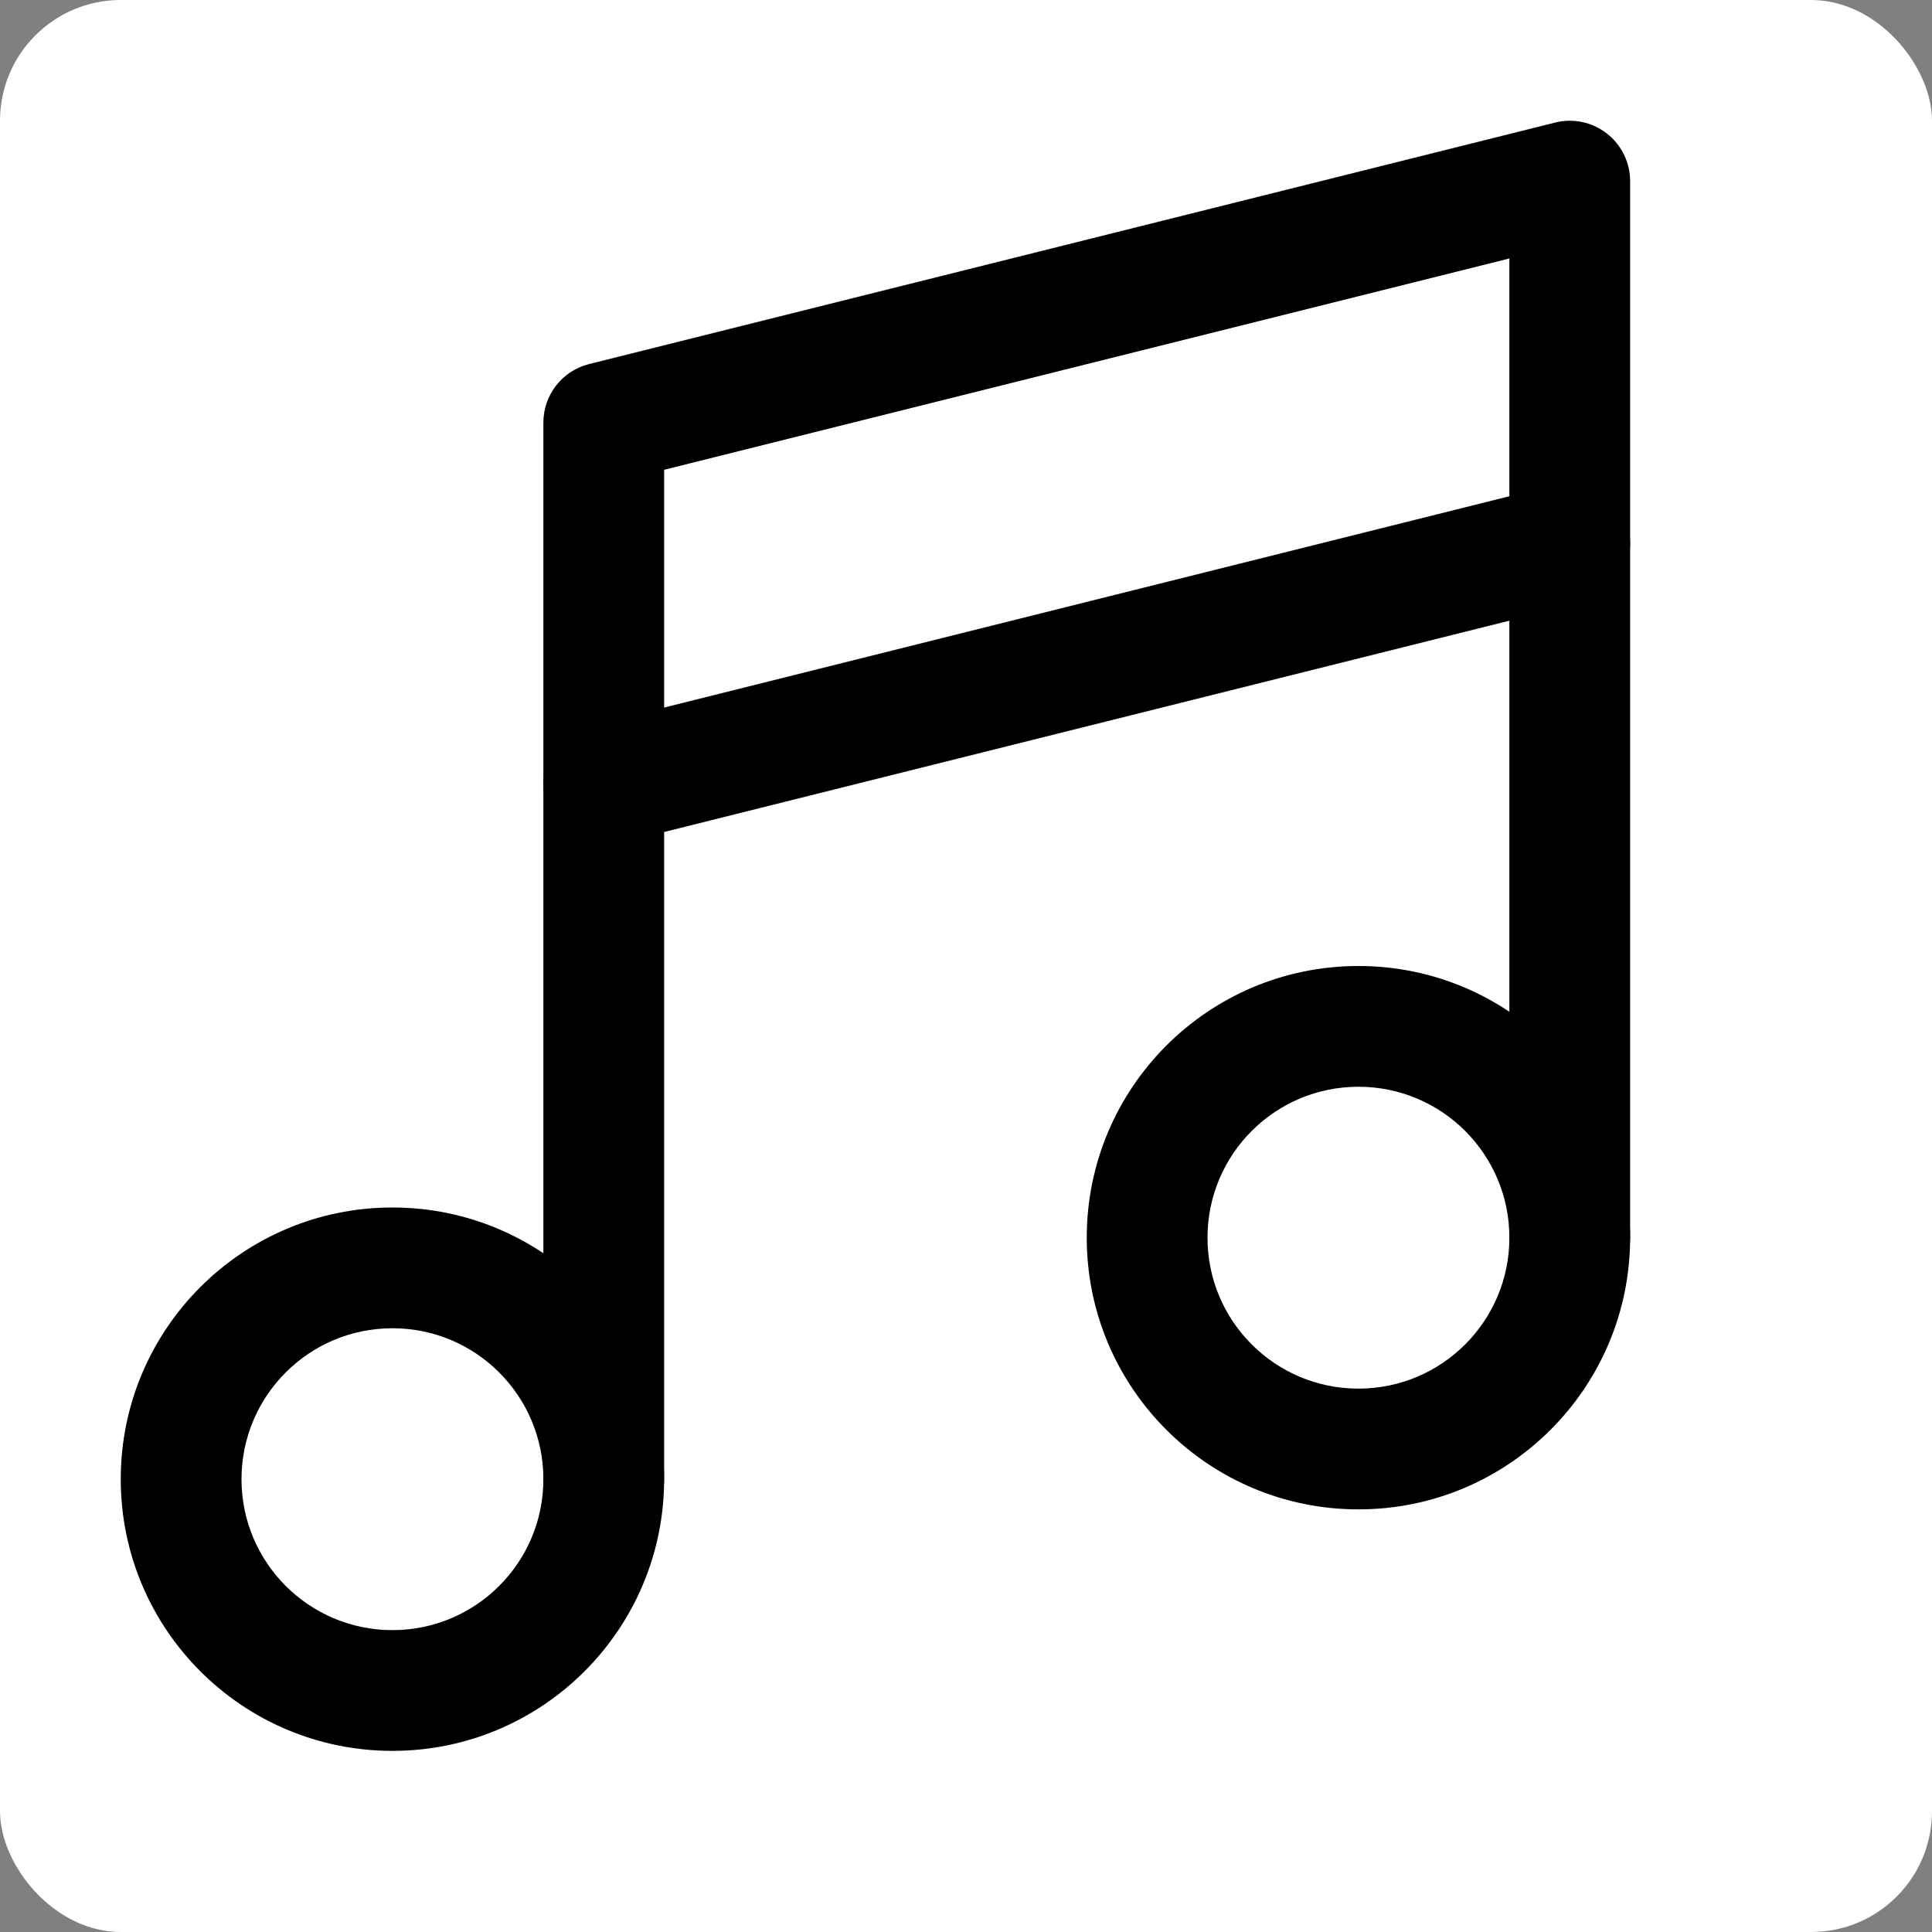
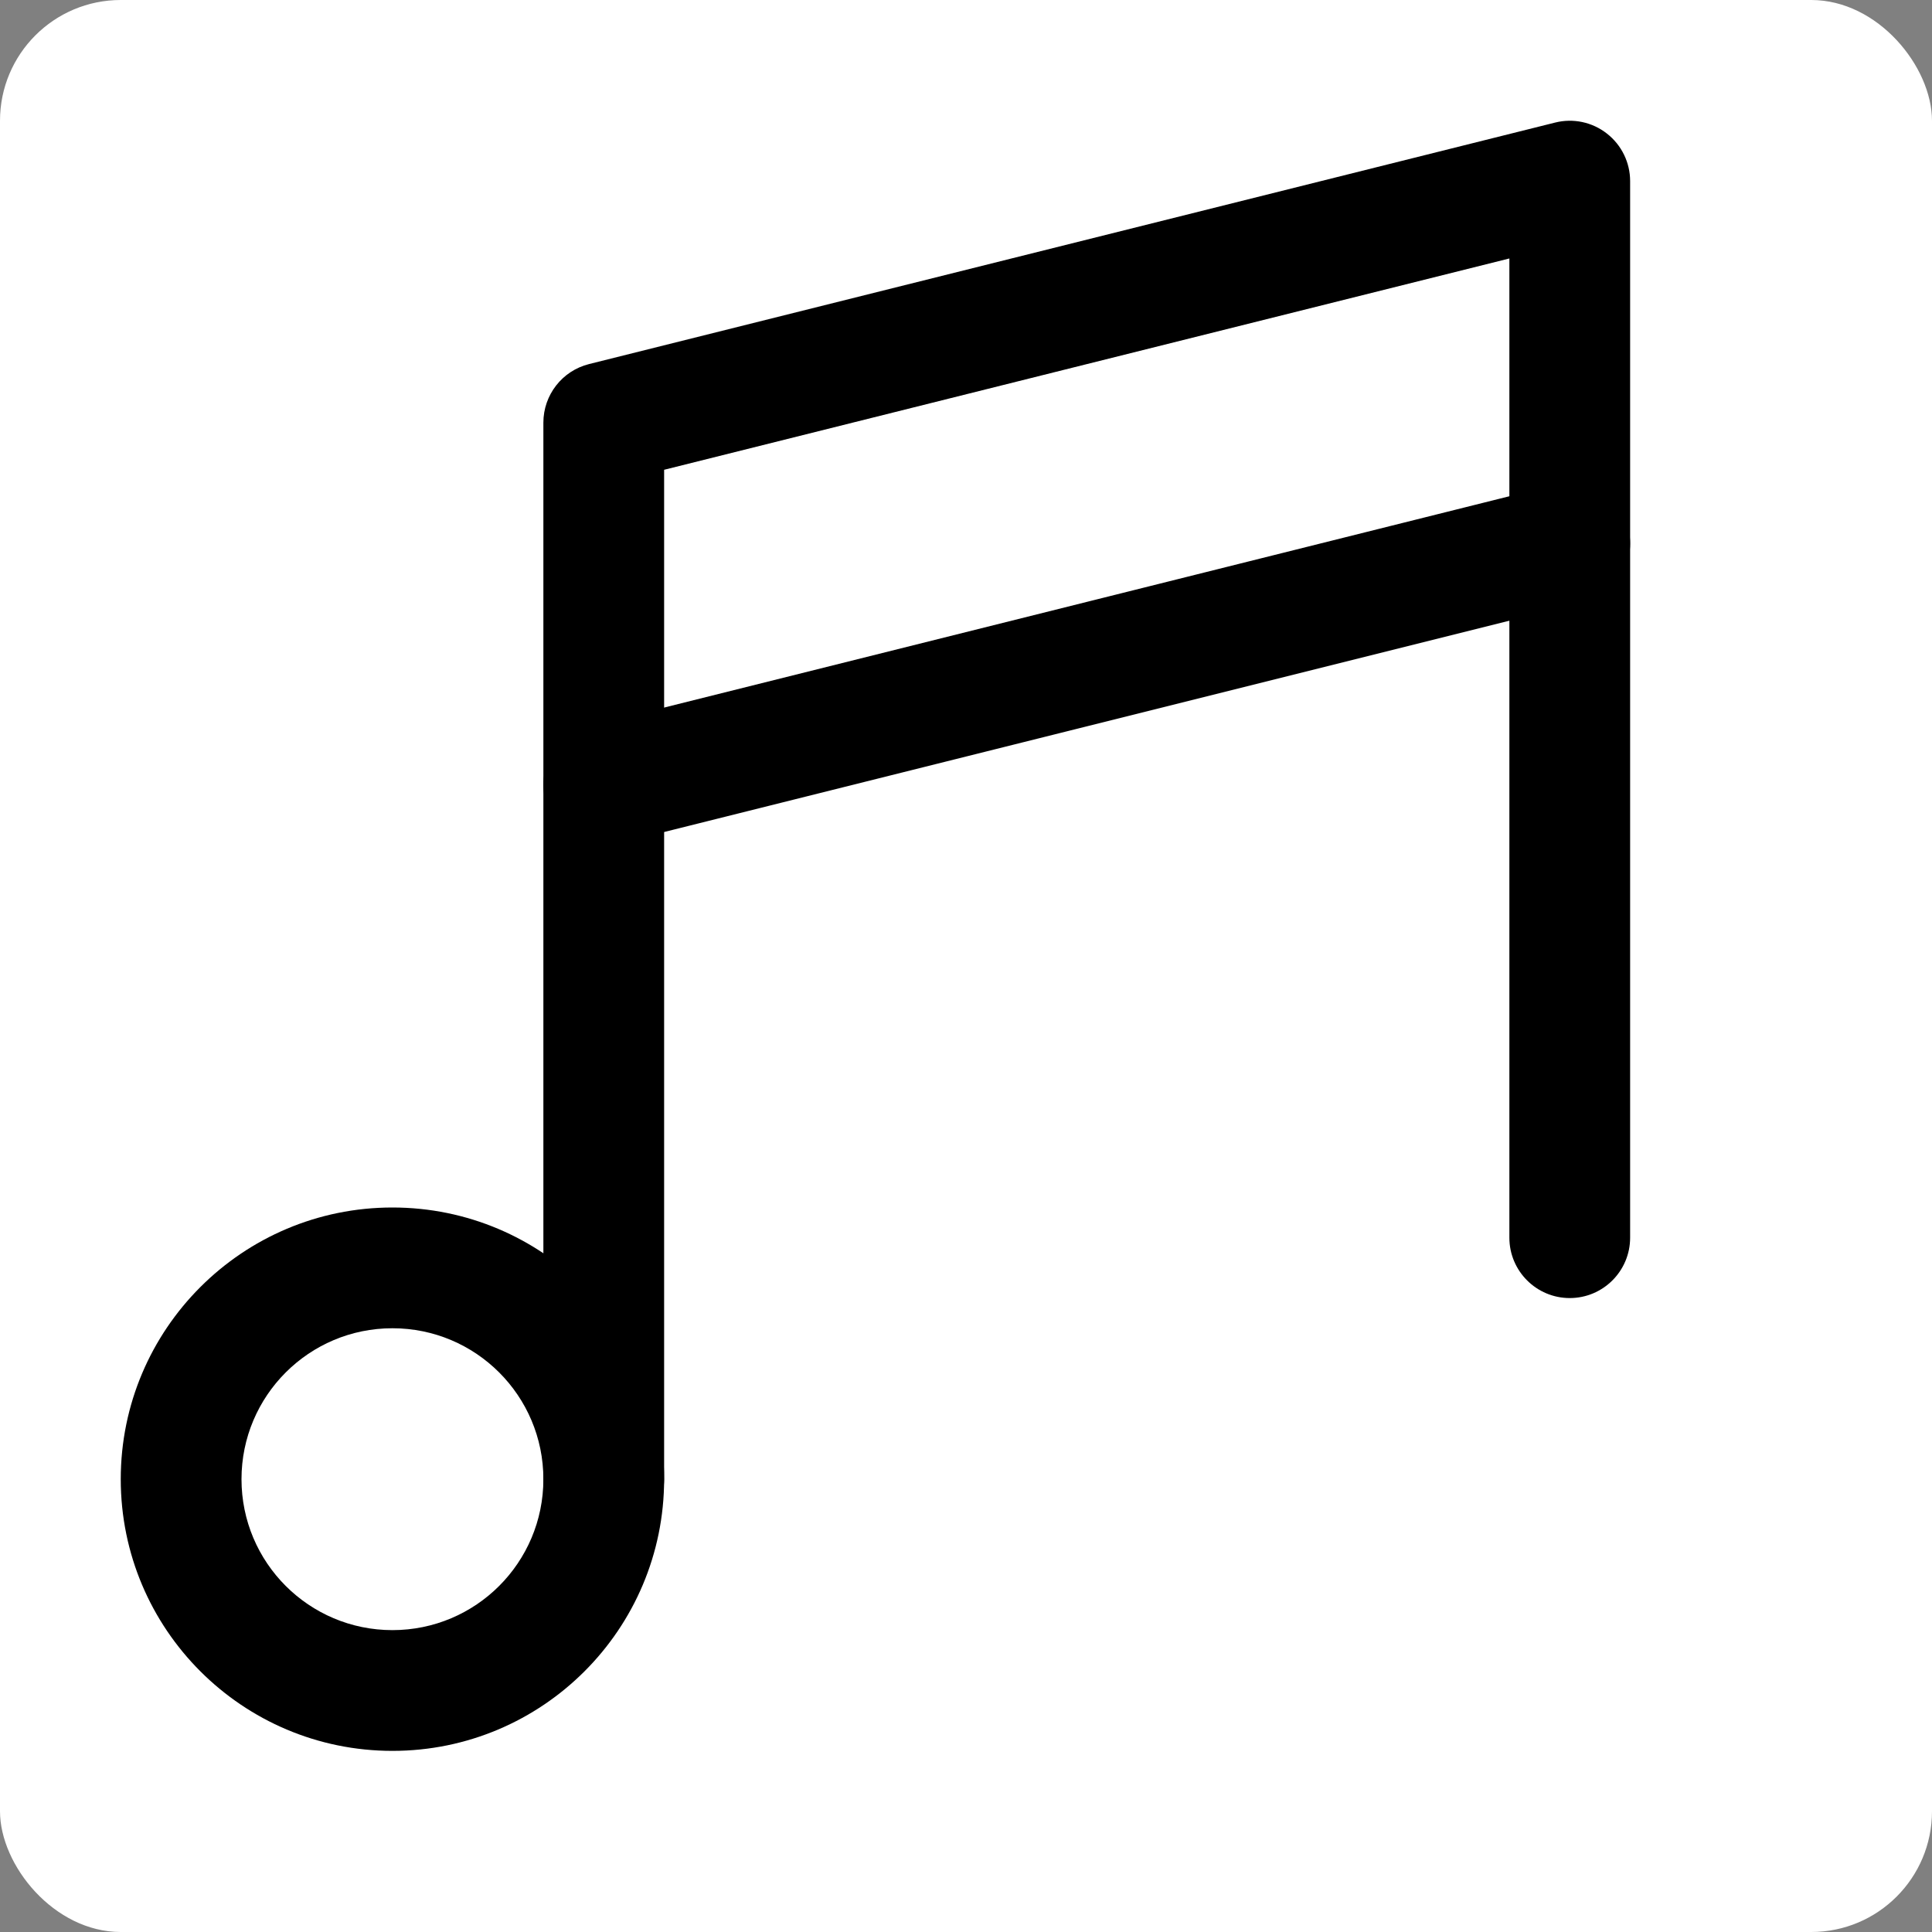
<svg xmlns="http://www.w3.org/2000/svg" width="32" height="32" viewBox="0 0 32 32" fill="none">
  <rect x="0" y="0" width="32" height="32" fill="#808080" stroke="none" />
  <rect width="32" height="32" rx="2" fill="white" />
-   <path fill-rule="evenodd" clip-rule="evenodd" d="M22.5 18C21.119 18 20 19.119 20 20.5C20 21.881 21.119 23 22.5 23C23.881 23 25 21.881 25 20.5C25 19.119 23.881 18 22.5 18ZM18 20.5C18 18.015 20.015 16 22.5 16C24.985 16 27 18.015 27 20.5C27 22.985 24.985 25 22.5 25C20.015 25 18 22.985 18 20.5Z" fill="black" />
  <path fill-rule="evenodd" clip-rule="evenodd" d="M6.5 22C5.119 22 4 23.119 4 24.5C4 25.881 5.119 27 6.5 27C7.881 27 9 25.881 9 24.5C9 23.119 7.881 22 6.5 22ZM2 24.5C2 22.015 4.015 20 6.5 20C8.985 20 11 22.015 11 24.5C11 26.985 8.985 29 6.5 29C4.015 29 2 26.985 2 24.5Z" fill="black" />
  <path fill-rule="evenodd" clip-rule="evenodd" d="M26.97 8.757C27.104 9.293 26.779 9.836 26.243 9.97L10.243 13.97C9.707 14.104 9.164 13.778 9.03 13.242C8.896 12.707 9.222 12.164 9.758 12.03L25.758 8.03C26.294 7.896 26.836 8.222 26.97 8.757Z" fill="black" />
  <path fill-rule="evenodd" clip-rule="evenodd" d="M26.615 2.212C26.858 2.401 27 2.692 27 3V20.5C27 21.052 26.552 21.5 26 21.5C25.448 21.5 25 21.052 25 20.5V4.281L11 7.781V24.5C11 25.052 10.552 25.5 10 25.5C9.448 25.5 9 25.052 9 24.5V7C9 6.541 9.312 6.141 9.757 6.03L25.758 2.03C26.056 1.955 26.373 2.022 26.615 2.212Z" fill="black" />
</svg>